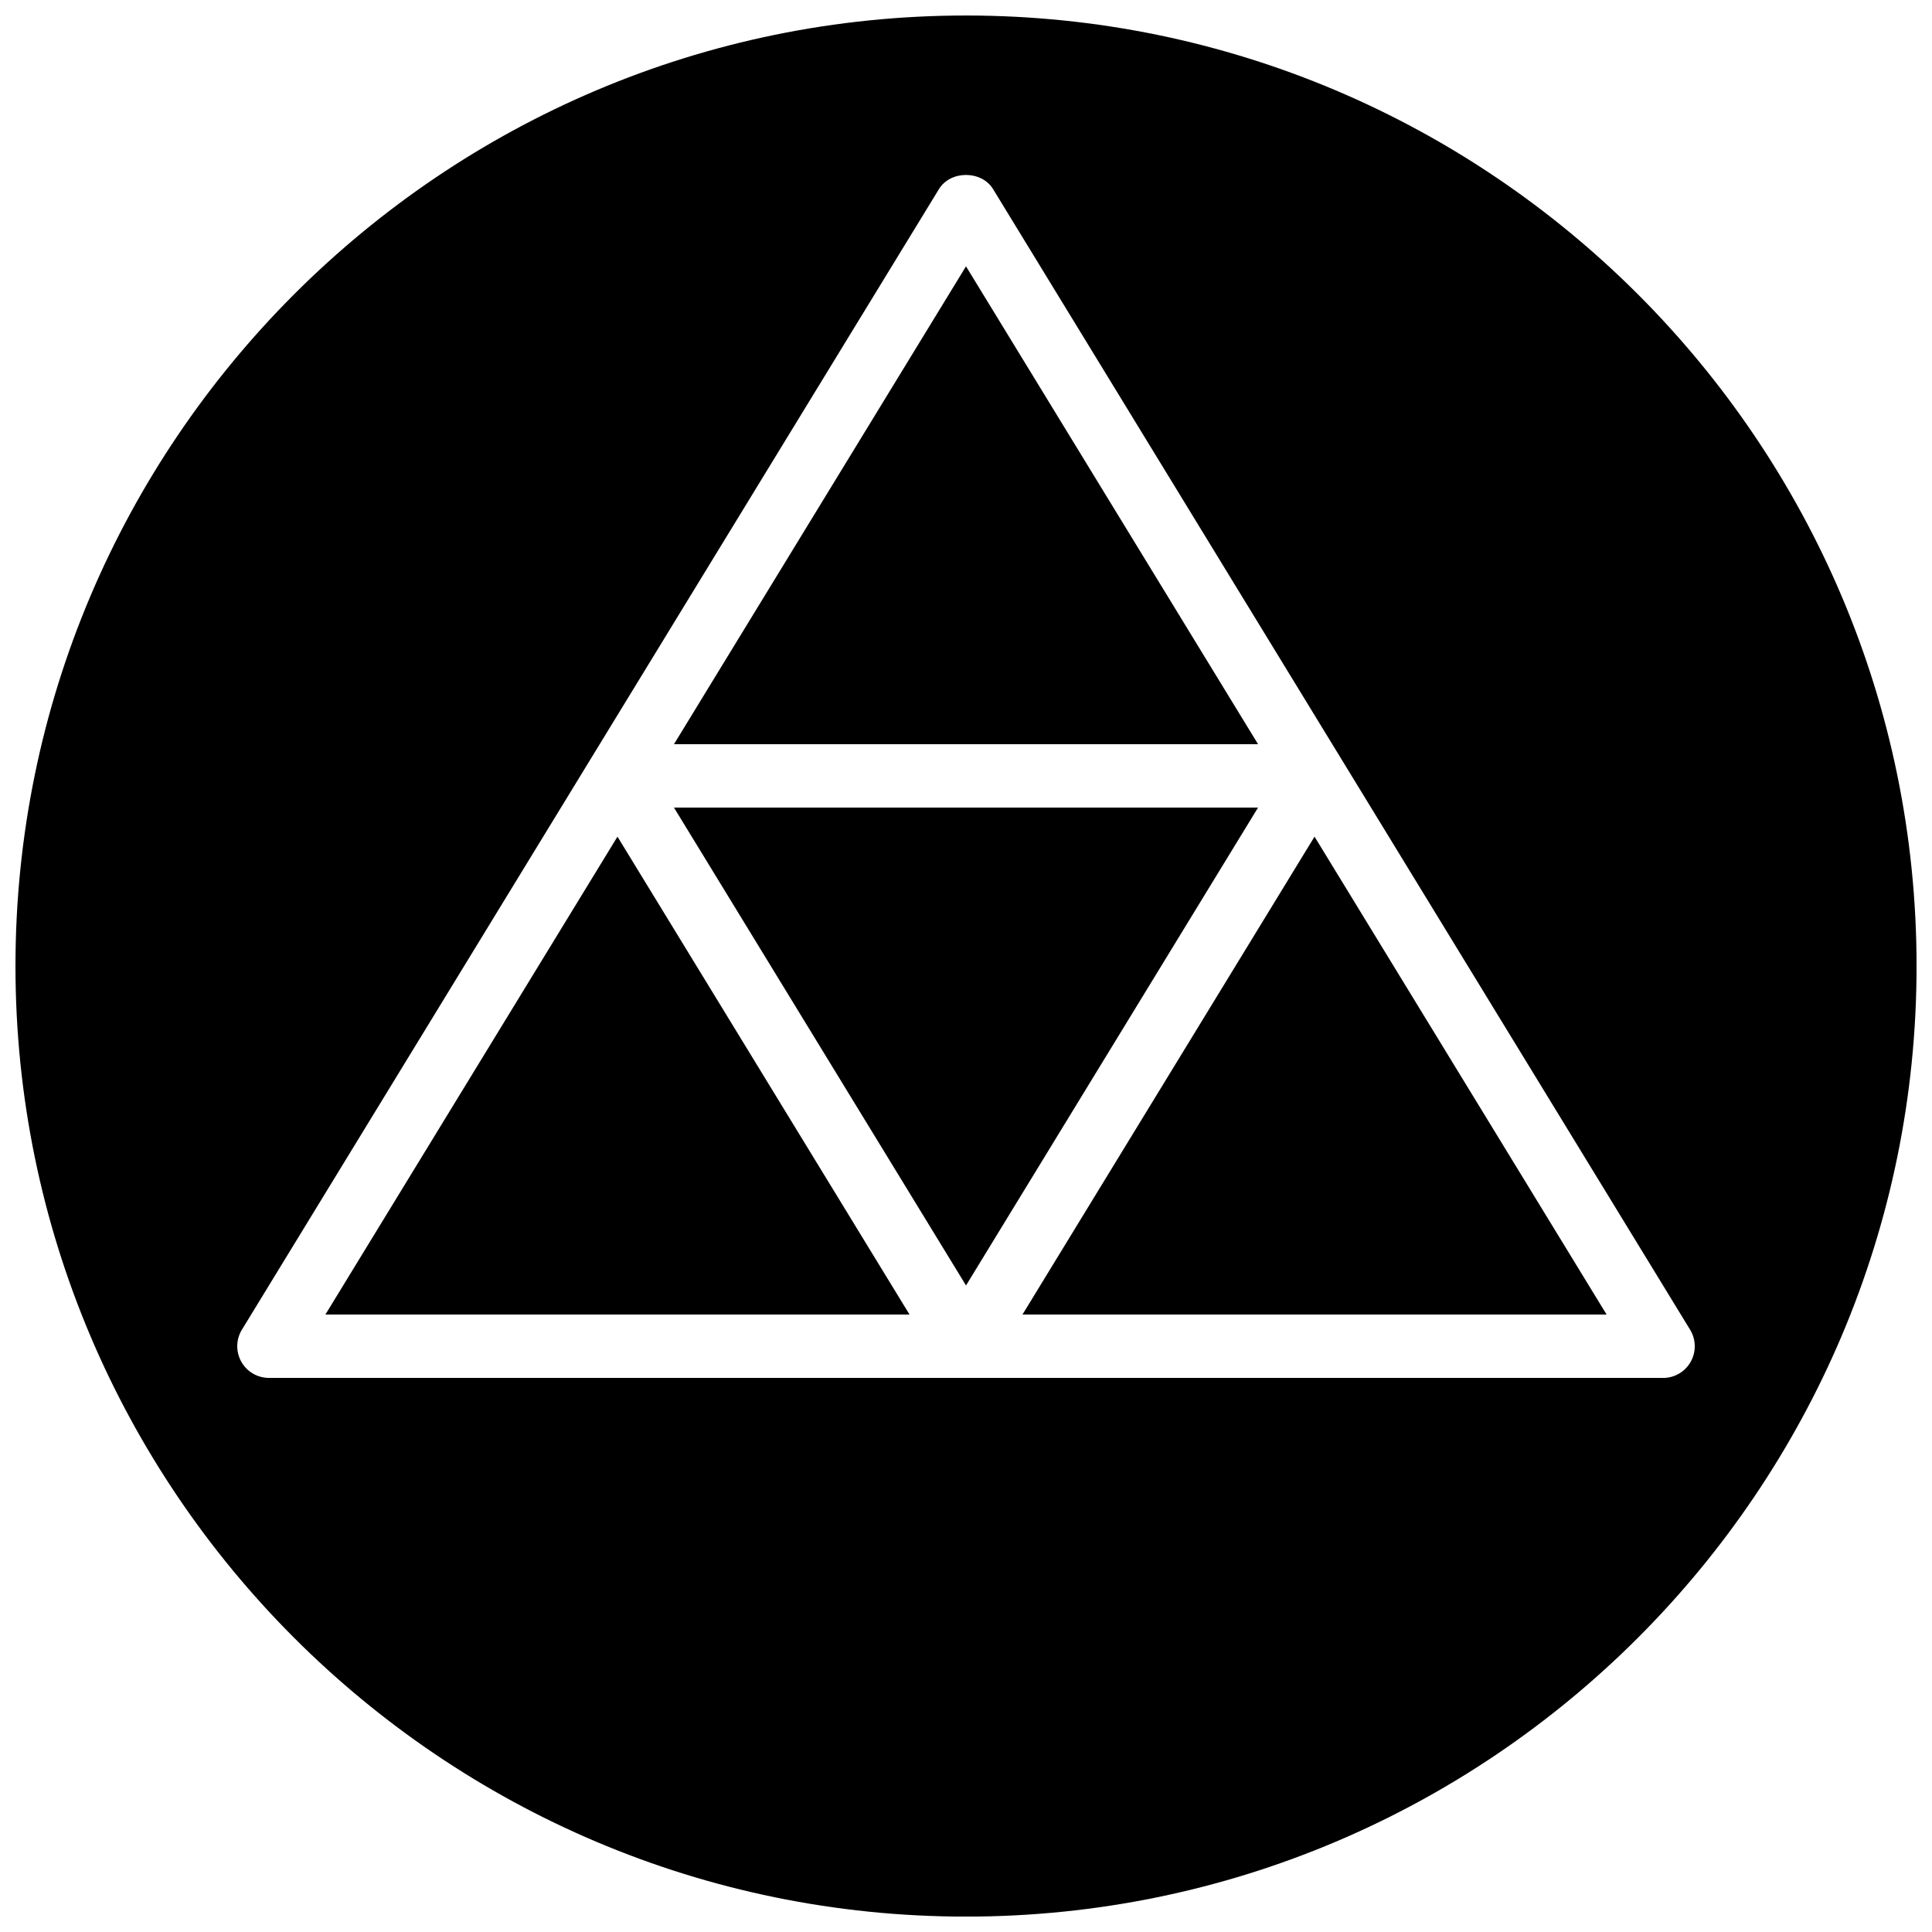
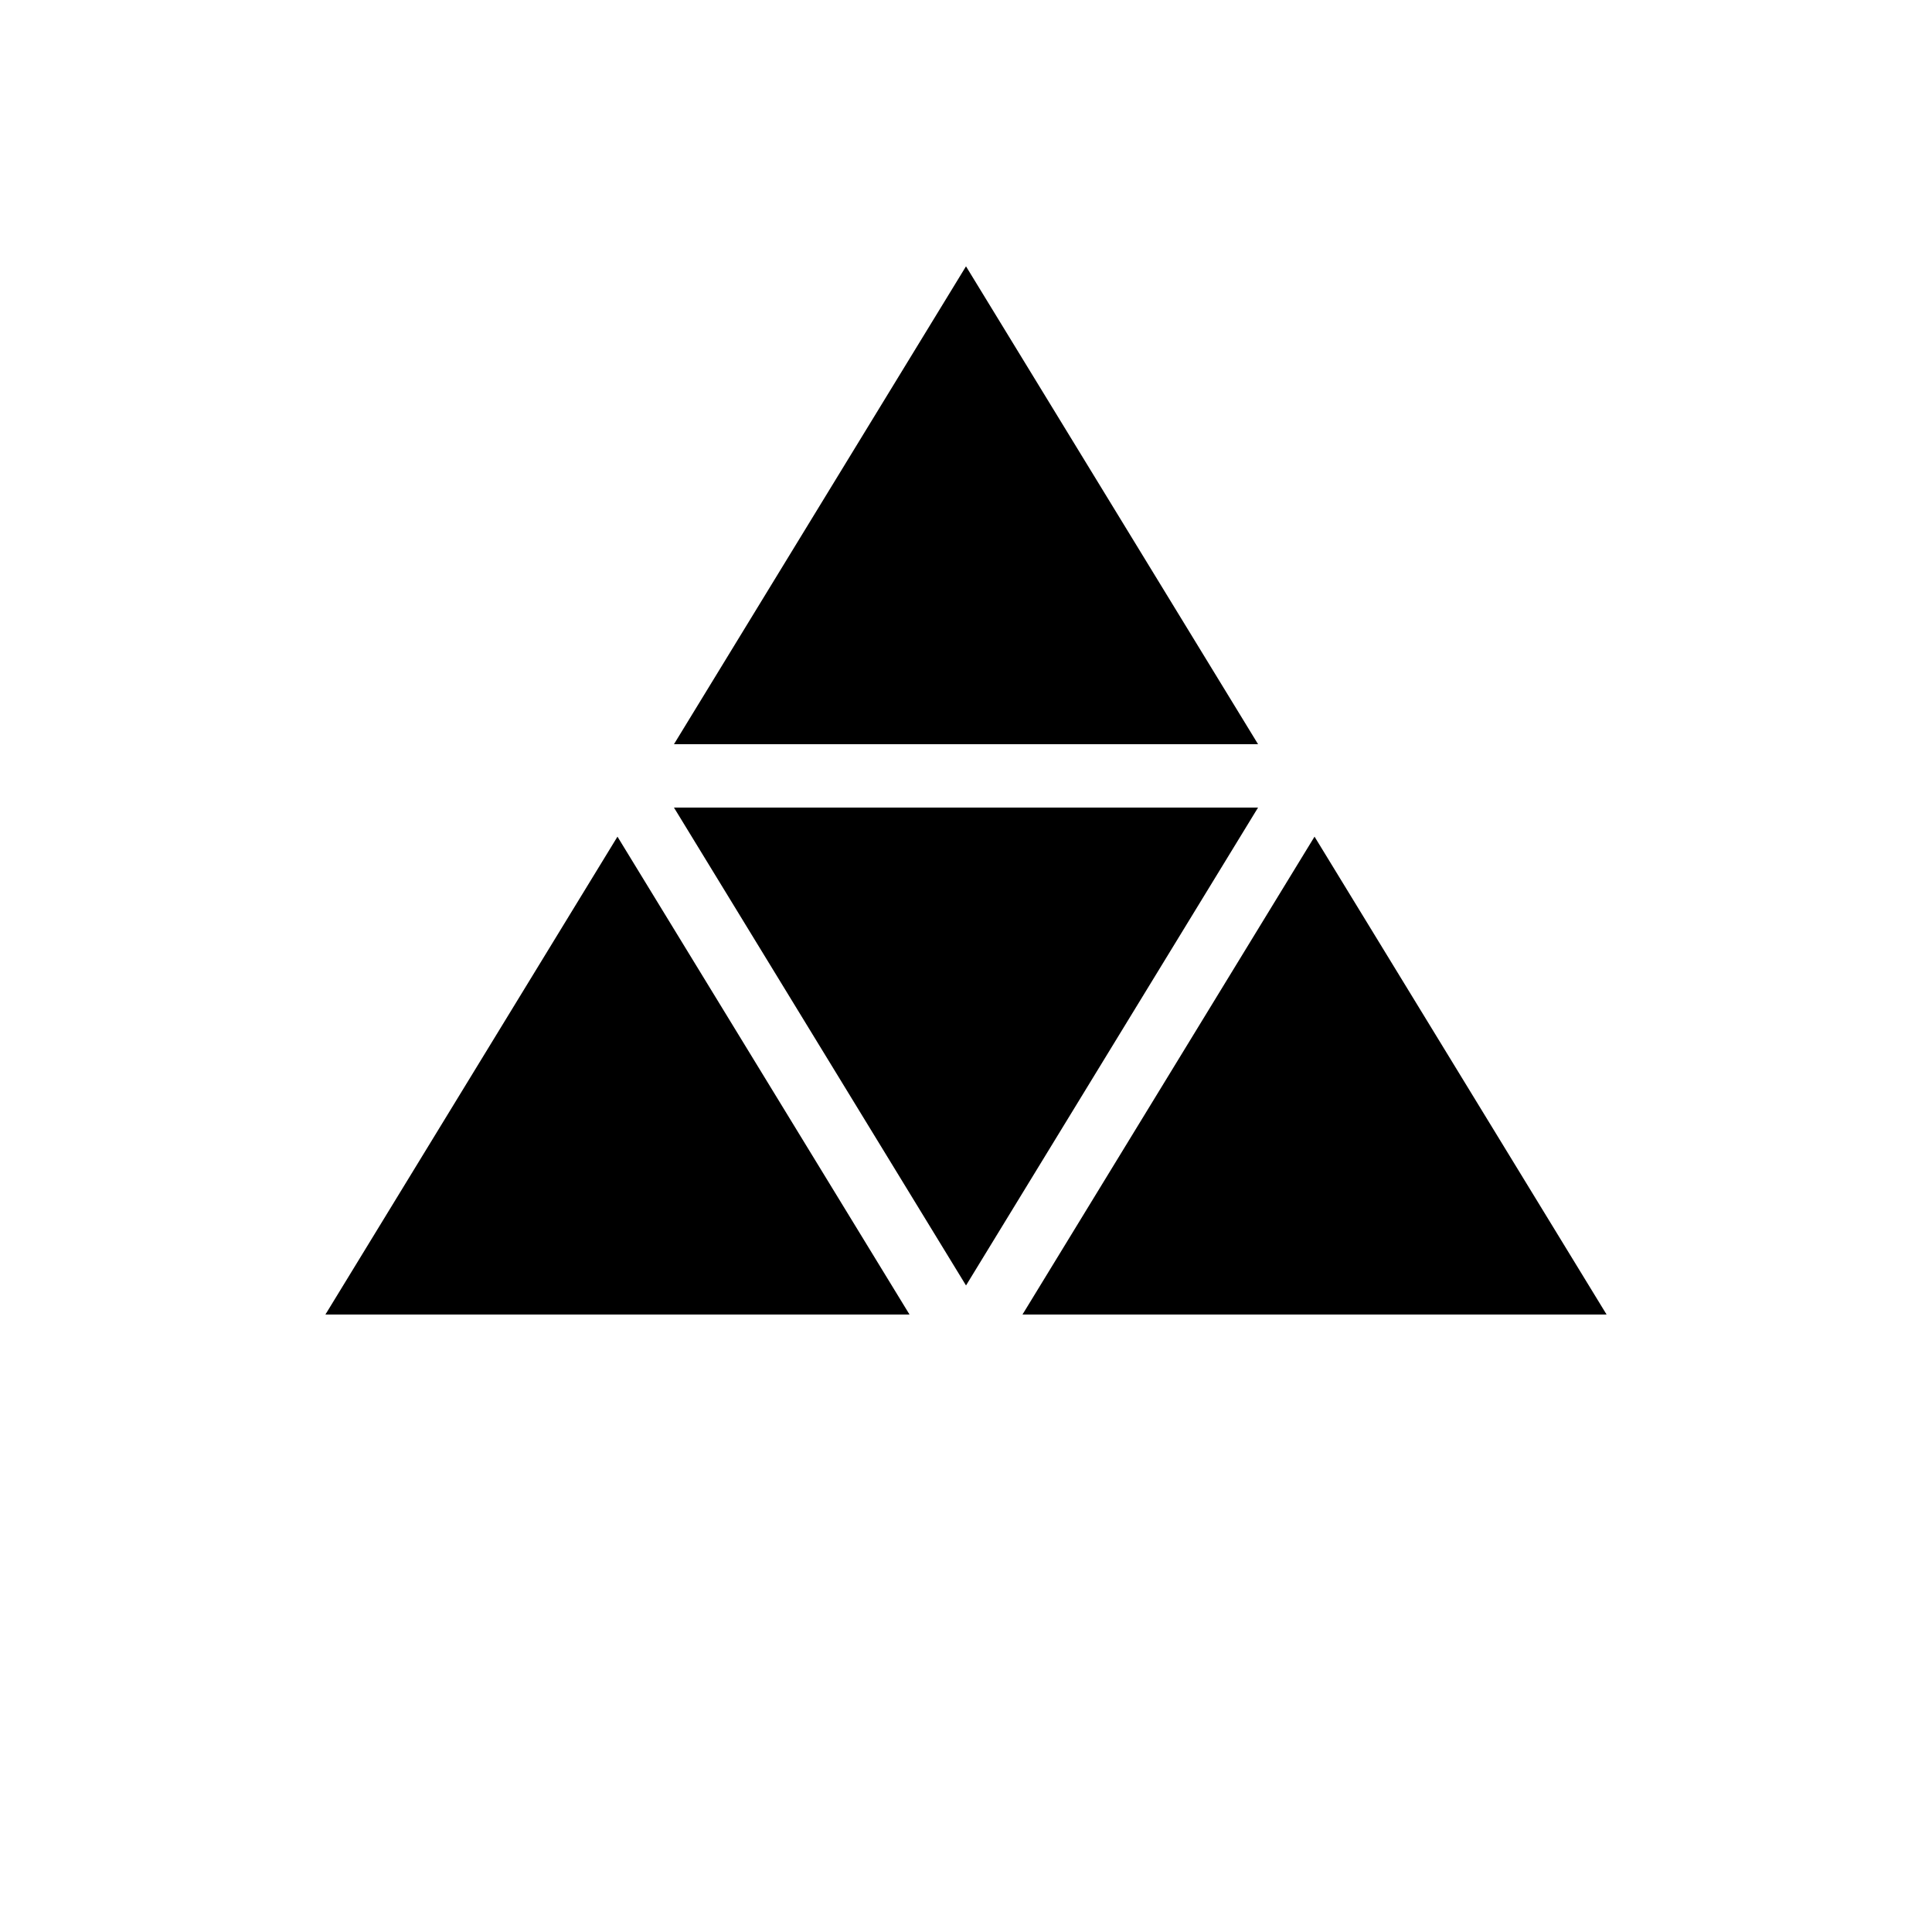
<svg xmlns="http://www.w3.org/2000/svg" width="800px" height="800px" version="1.1" viewBox="144 144 512 512">
  <defs>
    <clipPath id="a">
-       <path d="m148.09 148.09h503.81v503.81h-503.81z" />
-     </clipPath>
+       </clipPath>
  </defs>
  <path d="m230.24 492.36h154.79l-77.395-126.64z" fill-rule="evenodd" />
  <path d="m400 214.58-77.391 126.64h154.79z" fill-rule="evenodd" />
  <path d="m322.61 358.02 77.395 126.64 77.387-126.64z" fill-rule="evenodd" />
  <g clip-path="url(#a)">
    <path d="m584.73 509.16h-369.46c-3.039 0-5.836-1.637-7.32-4.289-1.488-2.644-1.43-5.894 0.152-8.48l92.363-151.14 92.367-151.14c3.062-4.996 11.273-4.996 14.34 0l184.73 302.29c1.578 2.586 1.637 5.836 0.152 8.48-1.488 2.652-4.285 4.289-7.324 4.289m-184.73-361.06c-138.9 0-251.9 113-251.9 251.91 0 138.9 113 251.9 251.9 251.9 138.9 0 251.91-113 251.91-251.9 0-138.9-113-251.91-251.91-251.91" fill-rule="evenodd" />
  </g>
  <path d="m414.97 492.36h154.79l-77.395-126.64z" fill-rule="evenodd" />
</svg>